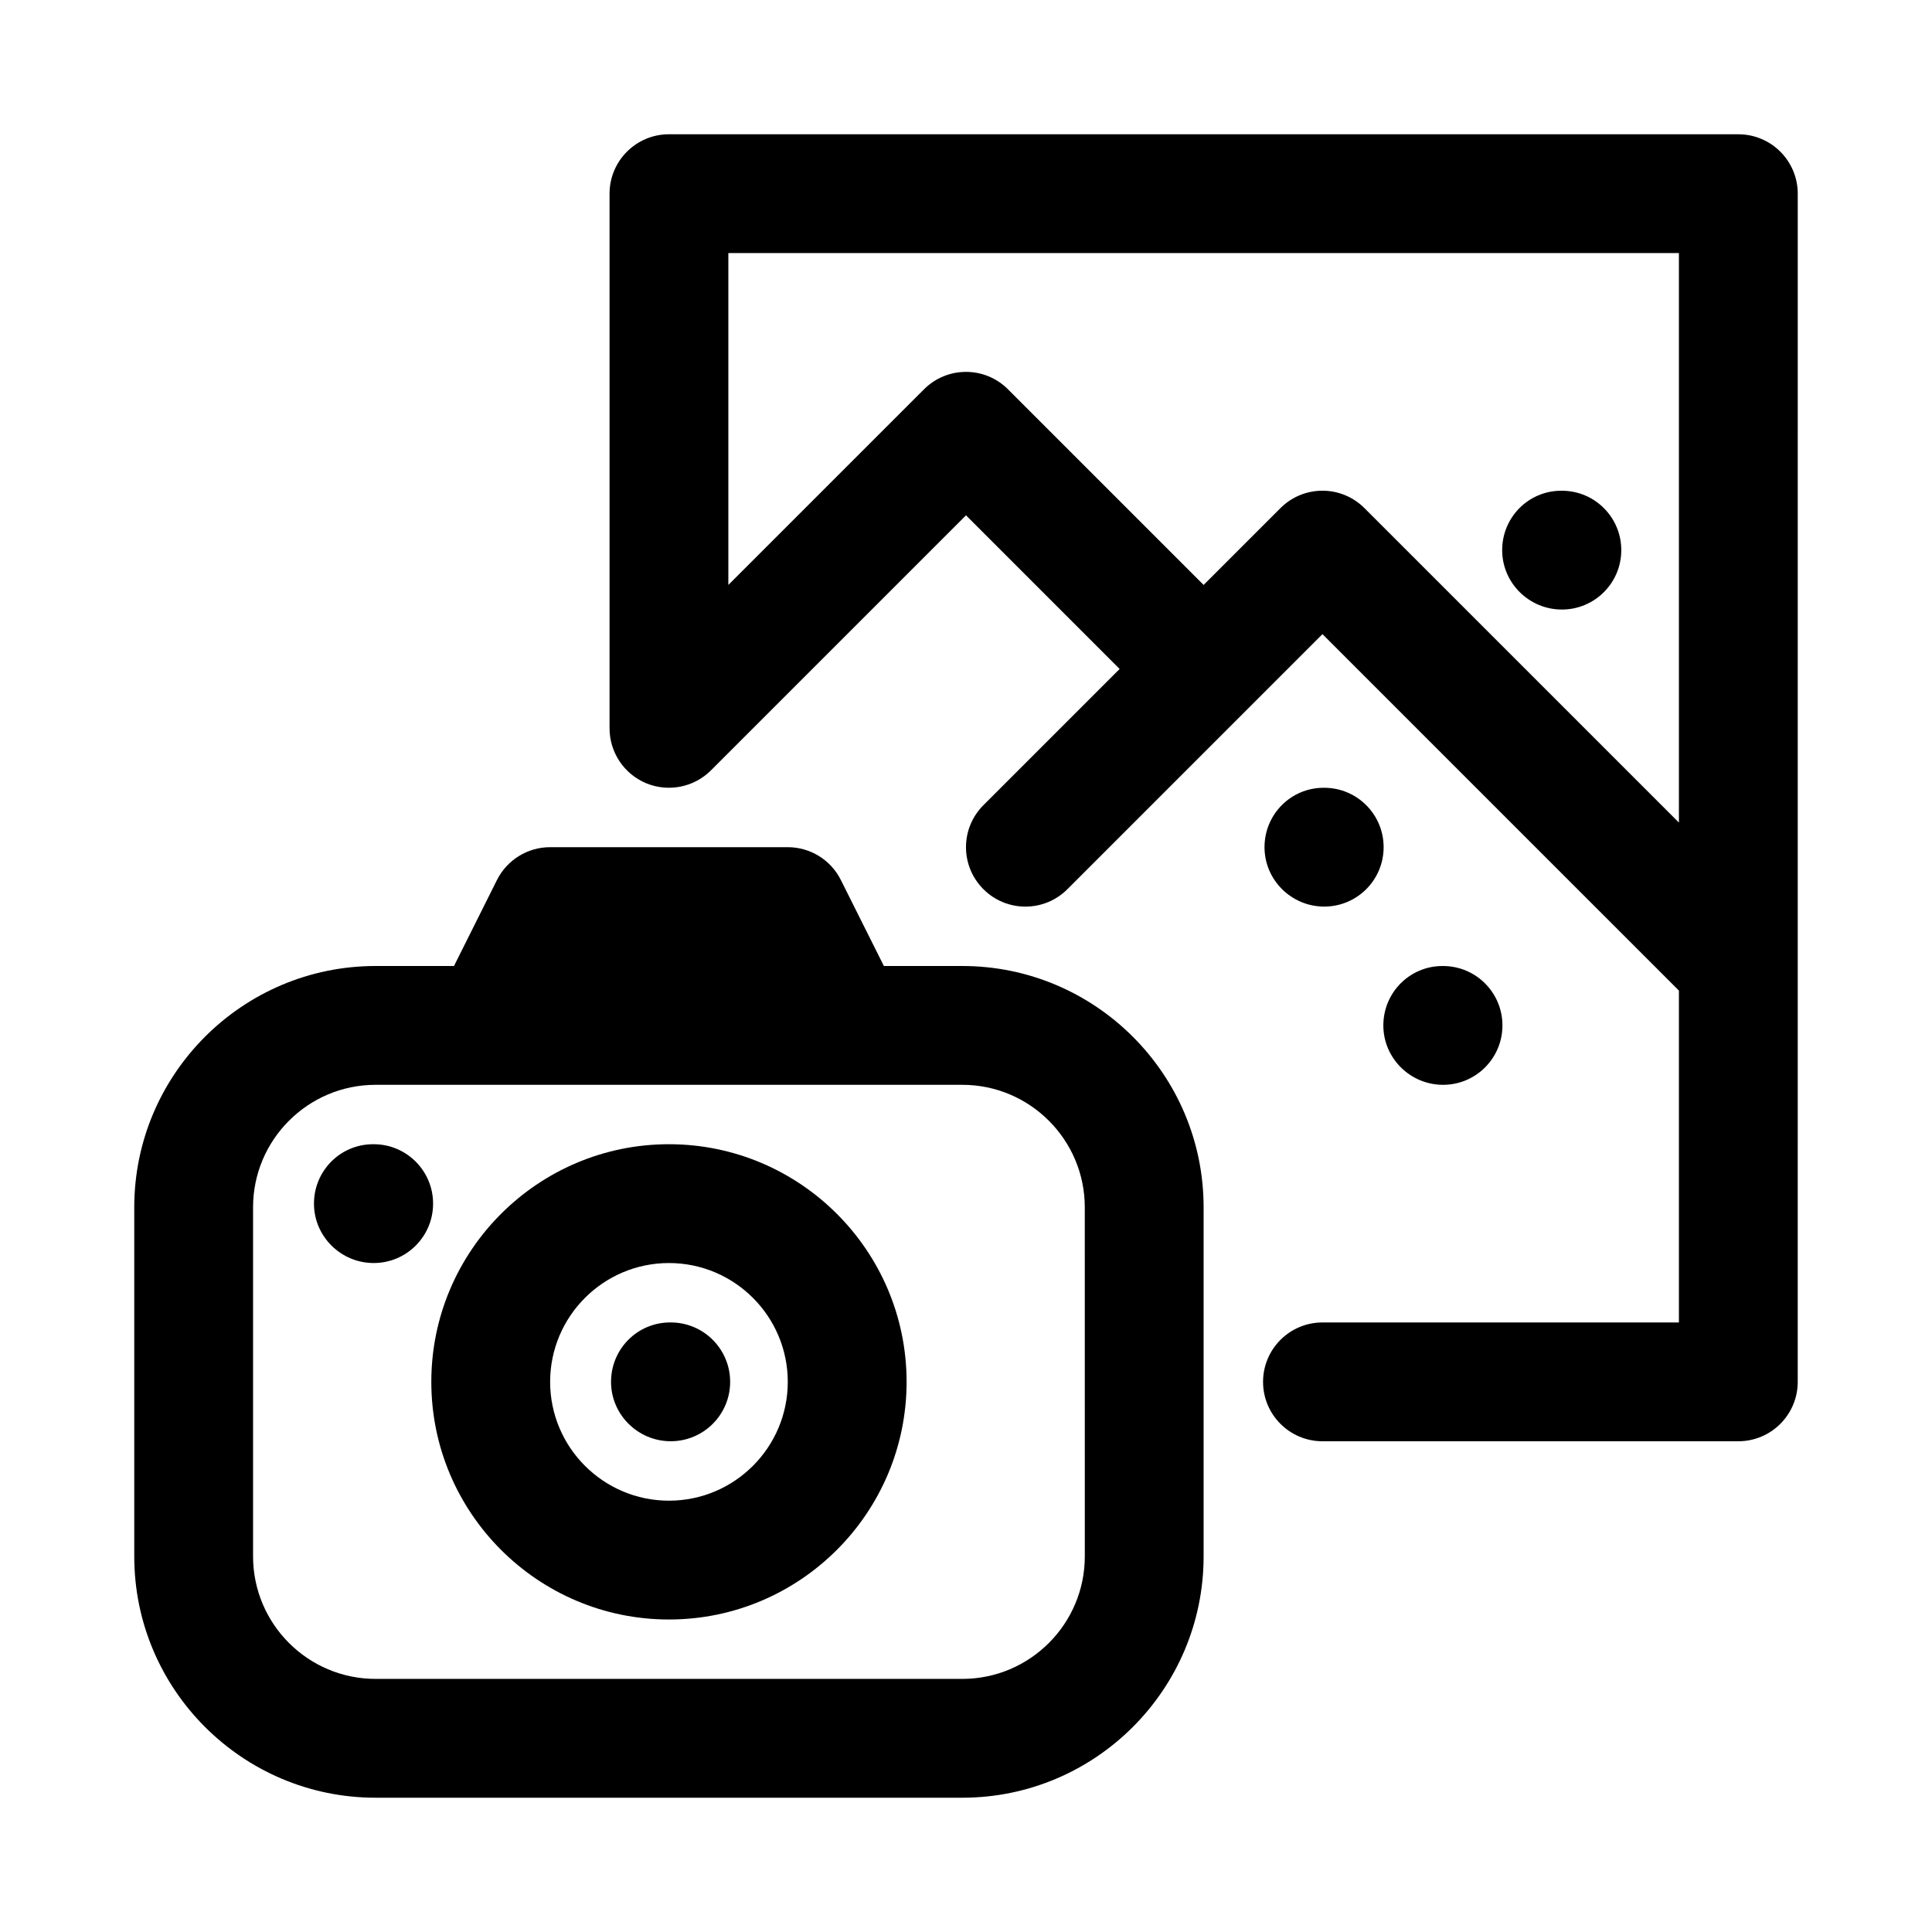
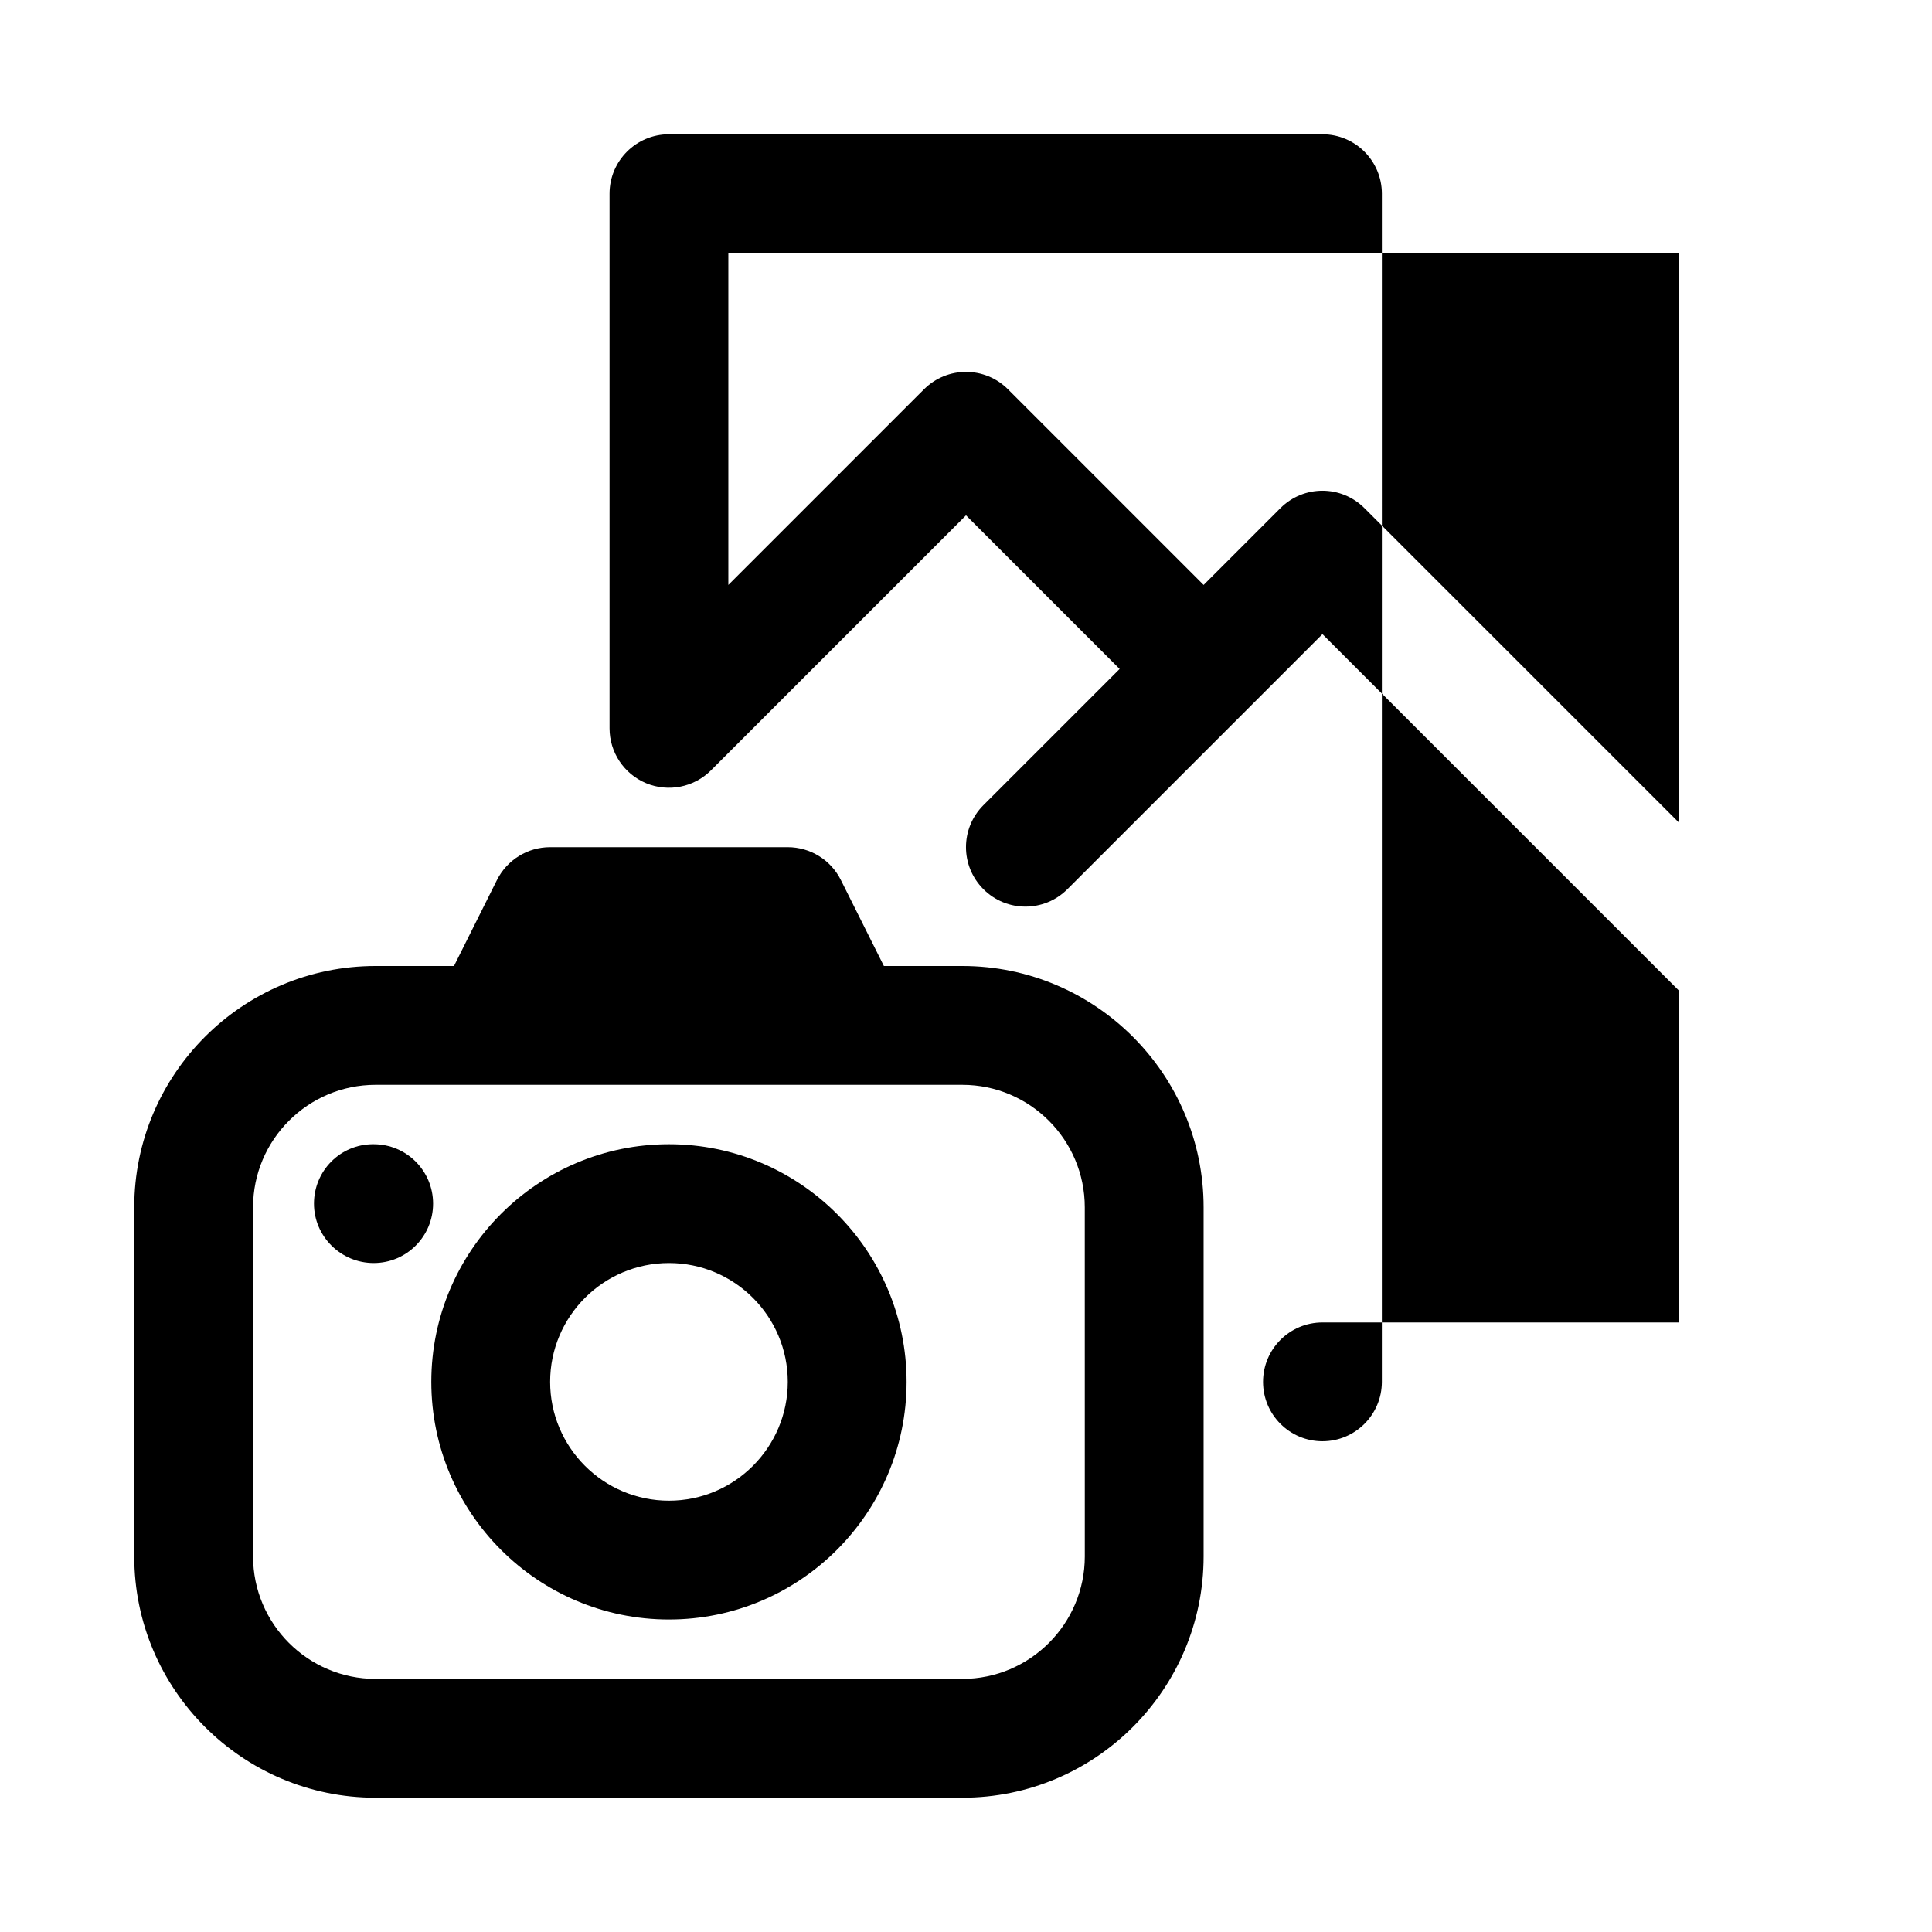
<svg xmlns="http://www.w3.org/2000/svg" fill="#000000" width="800px" height="800px" version="1.1" viewBox="144 144 512 512">
  <g>
    <path d="m399.02 400h-20.781l-11.398-22.781c-2.664-5.34-8.109-8.707-14.078-8.707h-62.977c-5.969 0-11.414 3.371-14.09 8.707l-11.383 22.781h-20.781c-35.27 0-63.953 28.684-63.953 63.949v92.527c0 35.254 28.684 63.938 63.953 63.938h155.5c35.25 0 63.938-28.684 63.938-63.953v-92.527c0-35.25-28.688-63.934-63.953-63.934zm32.465 156.46c0 17.902-14.566 32.465-32.465 32.465h-155.49c-17.902 0-32.465-14.562-32.465-32.465v-92.527c0-17.883 14.562-32.445 32.465-32.445h155.5c17.883 0 32.449 14.562 32.449 32.461z" />
    <path d="m321.28 447.23c-34.73 0-62.977 28.246-62.977 62.977s28.246 62.977 62.977 62.977c34.73 0 62.977-28.246 62.977-62.977s-28.246-62.977-62.977-62.977zm0 94.465c-17.367 0-31.488-14.121-31.488-31.488 0-17.367 14.121-31.488 31.488-31.488 17.367 0 31.488 14.121 31.488 31.488 0 17.367-14.121 31.488-31.488 31.488z" />
    <path d="m243.03 447.23h-0.16c-8.691 0-15.664 7.055-15.664 15.742 0 8.691 7.133 15.742 15.824 15.742 8.707 0 15.742-7.055 15.742-15.742s-7.035-15.742-15.742-15.742z" />
-     <path d="m321.75 494.46h-0.156c-8.691 0-15.664 7.055-15.664 15.742 0 8.691 7.133 15.742 15.824 15.742 8.707 0 15.742-7.055 15.742-15.742s-7.039-15.742-15.746-15.742z" />
-     <path d="m604.67 179.58h-283.39c-8.691 0-15.742 7.055-15.742 15.742v141.7c0 6.359 3.84 12.105 9.715 14.547 5.887 2.426 12.66 1.086 17.16-3.418l67.59-67.586 40.711 40.715-36.102 36.102c-6.156 6.156-6.156 16.105 0 22.262s16.105 6.156 22.262 0l67.59-67.59 94.465 94.465v87.945h-94.465c-8.691 0-15.742 7.055-15.742 15.742 0 8.691 7.055 15.742 15.742 15.742h110.21c8.691 0 15.742-7.055 15.742-15.742l0.004-314.88c0-8.688-7.051-15.742-15.742-15.742zm-99.078 99.078c-6.156-6.156-16.105-6.156-22.262 0l-20.355 20.355-51.844-51.844c-6.156-6.156-16.105-6.156-22.262 0l-51.848 51.844v-87.945h251.91v150.92z" />
+     <path d="m604.67 179.58h-283.39c-8.691 0-15.742 7.055-15.742 15.742v141.7c0 6.359 3.84 12.105 9.715 14.547 5.887 2.426 12.66 1.086 17.16-3.418l67.59-67.586 40.711 40.715-36.102 36.102c-6.156 6.156-6.156 16.105 0 22.262s16.105 6.156 22.262 0l67.59-67.59 94.465 94.465v87.945h-94.465c-8.691 0-15.742 7.055-15.742 15.742 0 8.691 7.055 15.742 15.742 15.742c8.691 0 15.742-7.055 15.742-15.742l0.004-314.88c0-8.688-7.051-15.742-15.742-15.742zm-99.078 99.078c-6.156-6.156-16.105-6.156-22.262 0l-20.355 20.355-51.844-51.844c-6.156-6.156-16.105-6.156-22.262 0l-51.848 51.844v-87.945h251.91v150.92z" />
    <path d="m526.42 431.49c8.707 0 15.742-7.055 15.742-15.742 0-8.691-7.039-15.742-15.742-15.742h-0.156c-8.691 0-15.664 7.055-15.664 15.742s7.133 15.742 15.82 15.742z" />
-     <path d="m494.93 352.77h-0.156c-8.691 0-15.664 7.055-15.664 15.742 0 8.691 7.133 15.742 15.824 15.742 8.707 0 15.742-7.055 15.742-15.742s-7.039-15.742-15.746-15.742z" />
    <path d="m557.91 274.05h-0.156c-8.691 0-15.664 7.055-15.664 15.742 0 8.691 7.133 15.742 15.824 15.742 8.707 0 15.742-7.055 15.742-15.742 0-8.691-7.039-15.742-15.746-15.742z" />
  </g>
</svg>